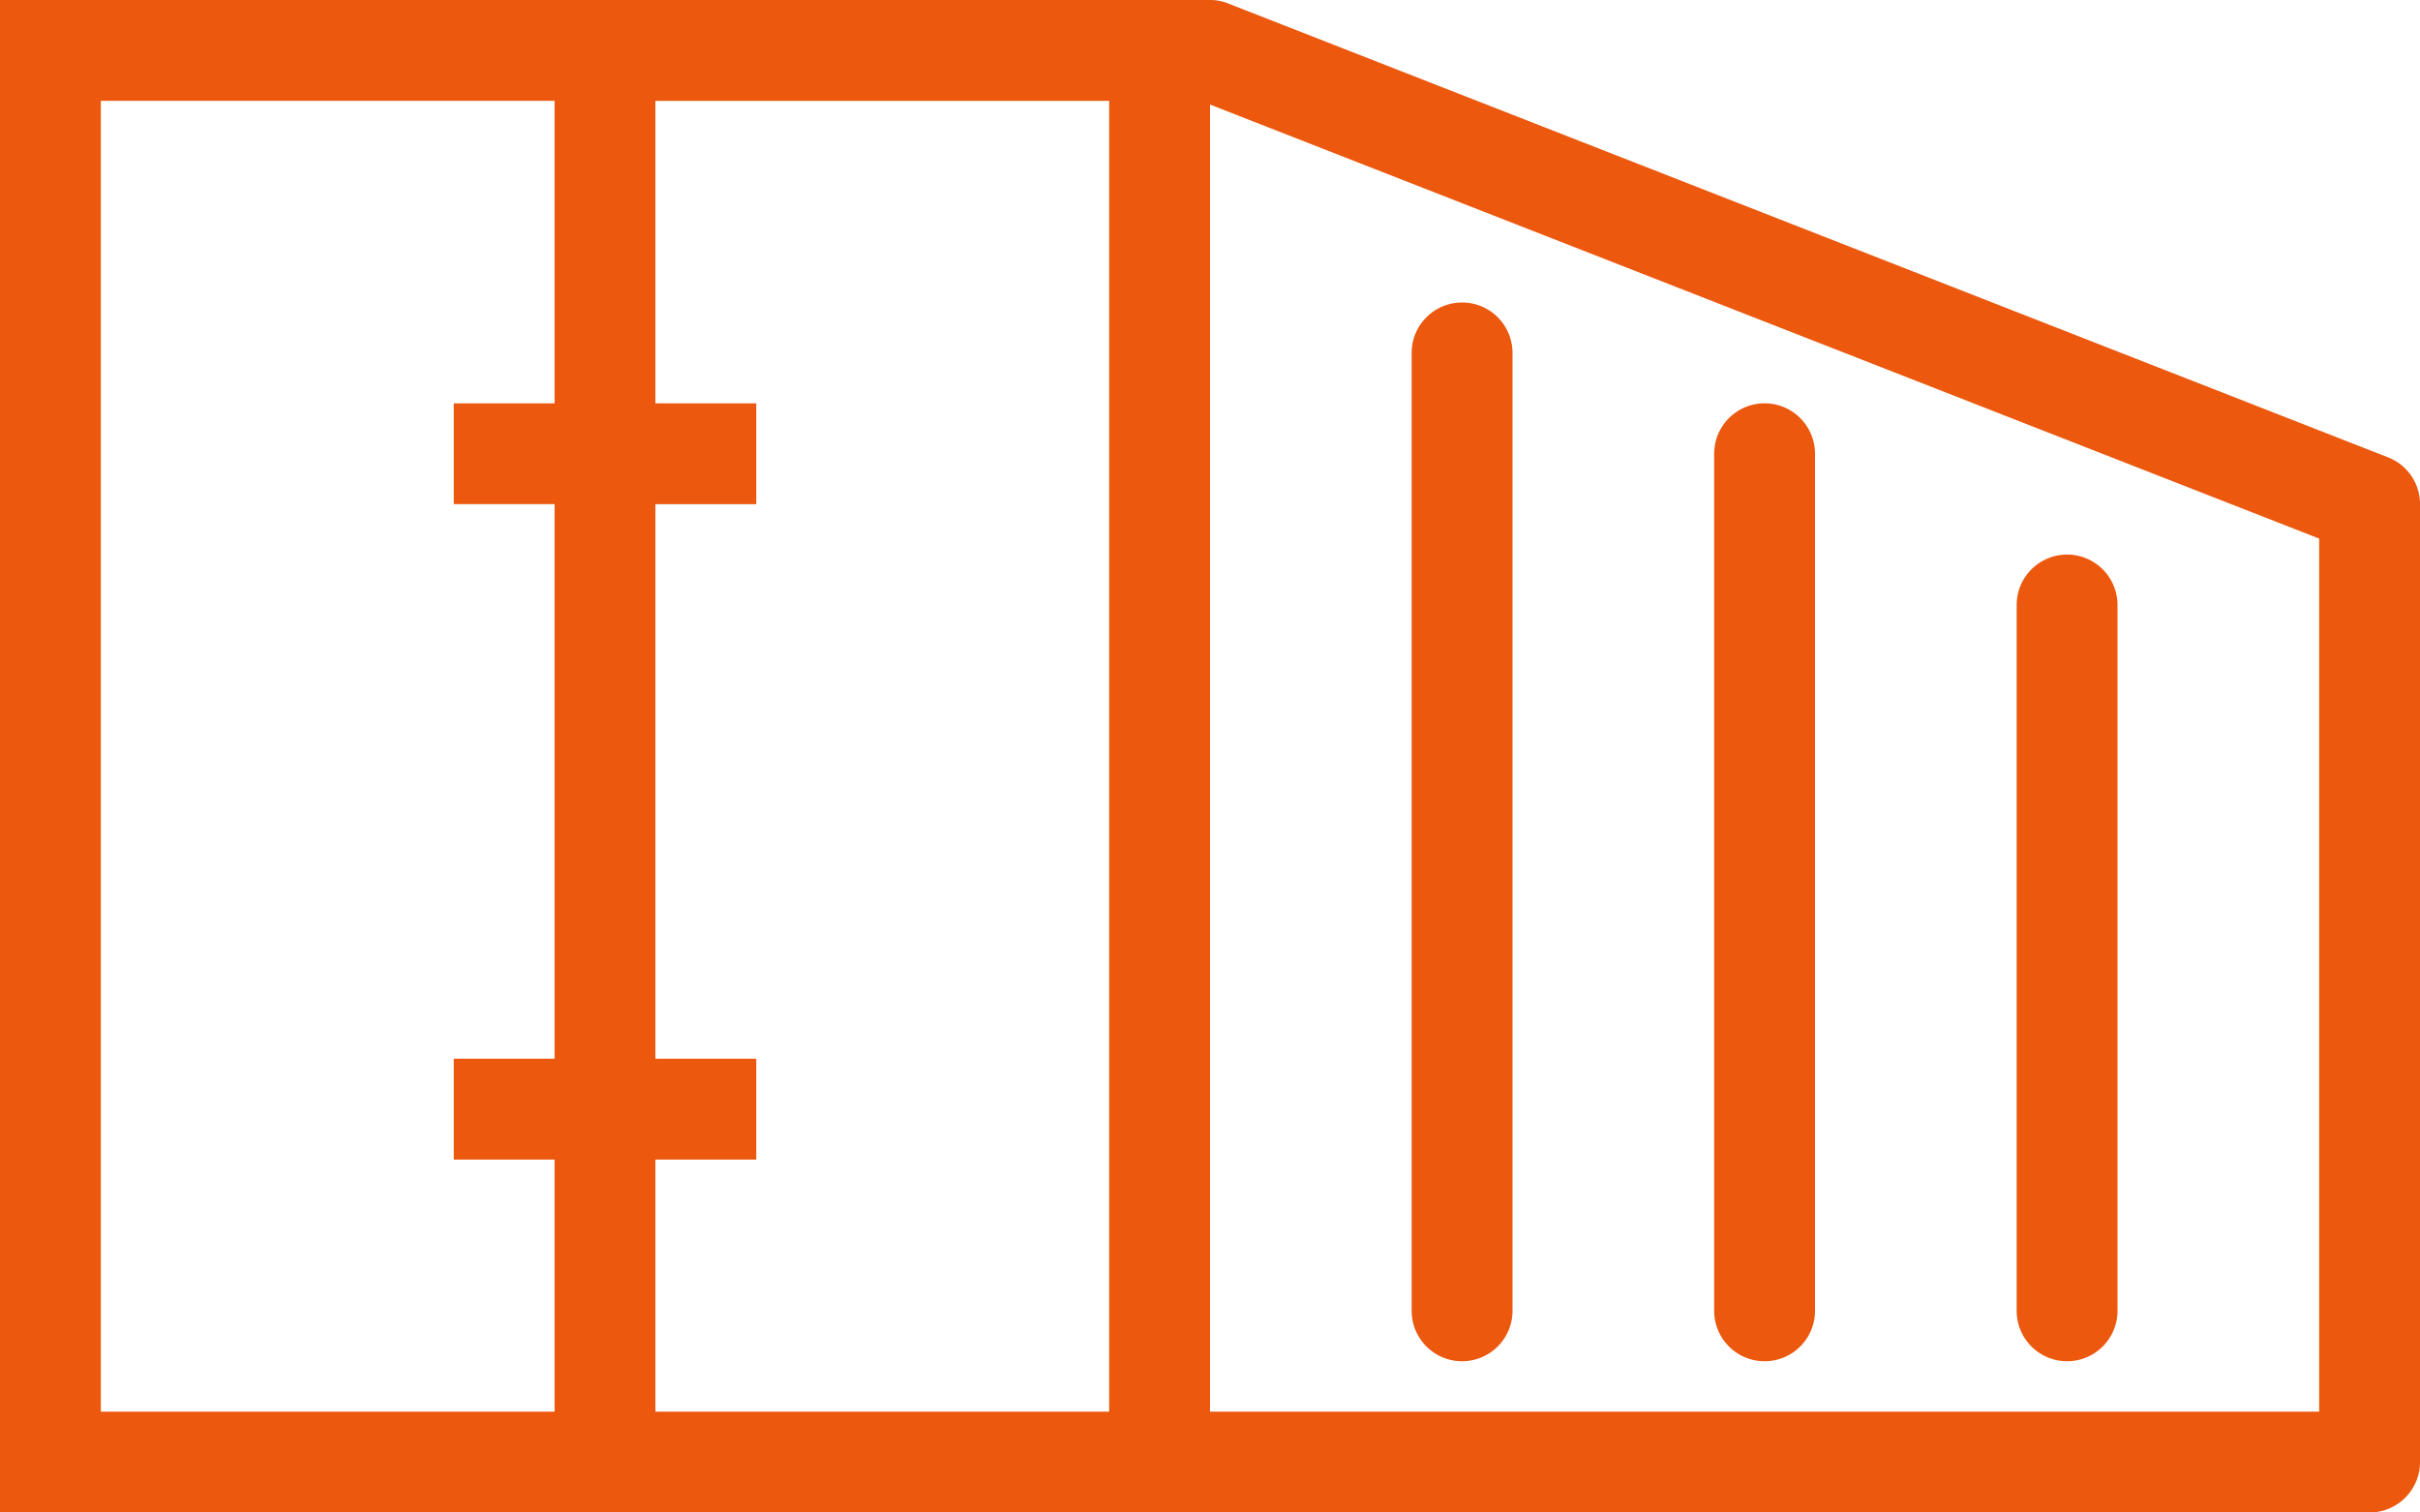
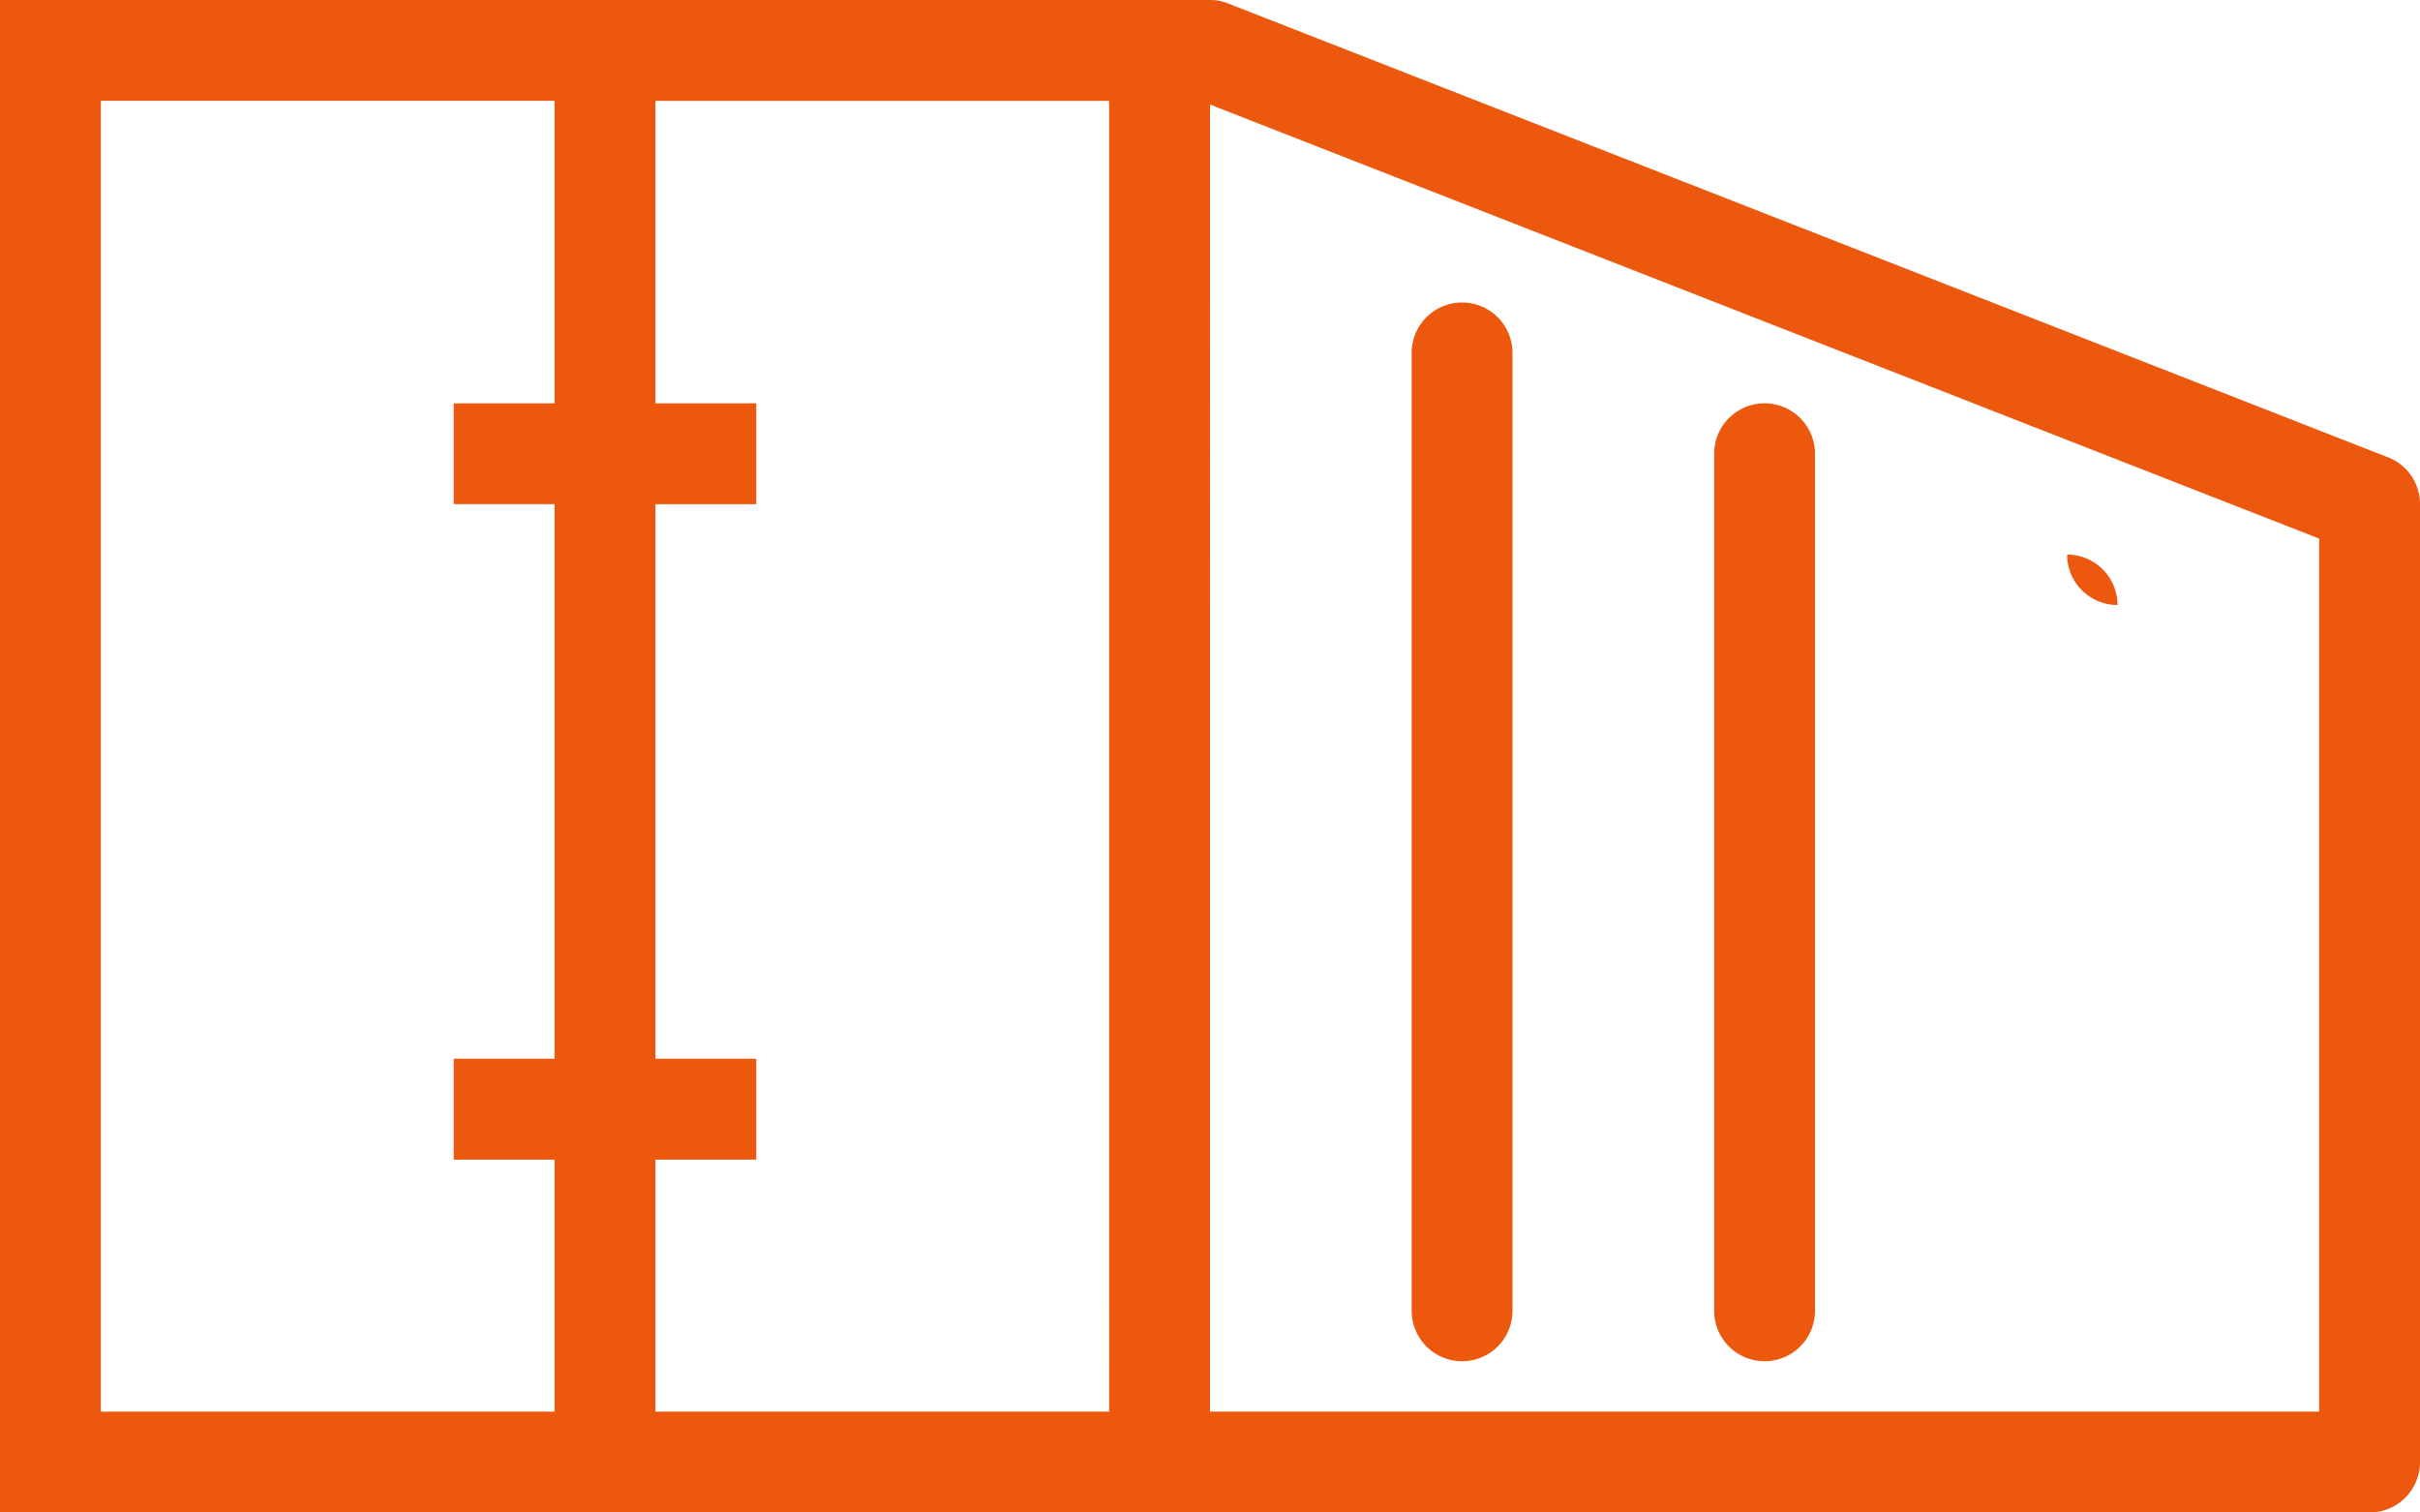
<svg xmlns="http://www.w3.org/2000/svg" width="48" height="30" viewBox="0 0 48 30" id="svg-1">
  <defs id="defs-2">
    <style id="style-3">
	.cls-1 { fill-rule: evenodd; }
</style>
  </defs>
-   <path id="_2i.svg" data-name="2i.svg" class="cls-1" d="M2186,140h-47V110h24a0.924,0.924,0,0,1,.36.069l23,9a0.994,0.994,0,0,1,.64.931v19A1,1,0,0,1,2186,140Zm-36-7h-2v-2h2V120h-2v-2h2v-6h-9v26h9v-5Zm11-21h-9v6h2v2h-2v11h2v2h-2v5h9V112Zm24,8.683-22-8.609V138h22V120.683ZM2168,116a1,1,0,0,1,1,1v19a1,1,0,0,1-2,0V117A1,1,0,0,1,2168,116Zm6,2a1,1,0,0,1,1,1v17a1,1,0,0,1-2,0V119A1,1,0,0,1,2174,118Zm6,3a1,1,0,0,1,1,1v14a1,1,0,0,1-2,0V122A1,1,0,0,1,2180,121Z" transform="translate(-2139 -110)" fill="#eb580e" fill-opacity="1" type="solidColor" />
+   <path id="_2i.svg" data-name="2i.svg" class="cls-1" d="M2186,140h-47V110h24a0.924,0.924,0,0,1,.36.069l23,9a0.994,0.994,0,0,1,.64.931v19A1,1,0,0,1,2186,140Zm-36-7h-2v-2h2V120h-2v-2h2v-6h-9v26h9v-5Zm11-21h-9v6h2v2h-2v11h2v2h-2v5h9V112Zm24,8.683-22-8.609V138h22V120.683ZM2168,116a1,1,0,0,1,1,1v19a1,1,0,0,1-2,0V117A1,1,0,0,1,2168,116Zm6,2a1,1,0,0,1,1,1v17a1,1,0,0,1-2,0V119A1,1,0,0,1,2174,118Zm6,3a1,1,0,0,1,1,1v14V122A1,1,0,0,1,2180,121Z" transform="translate(-2139 -110)" fill="#eb580e" fill-opacity="1" type="solidColor" />
</svg>